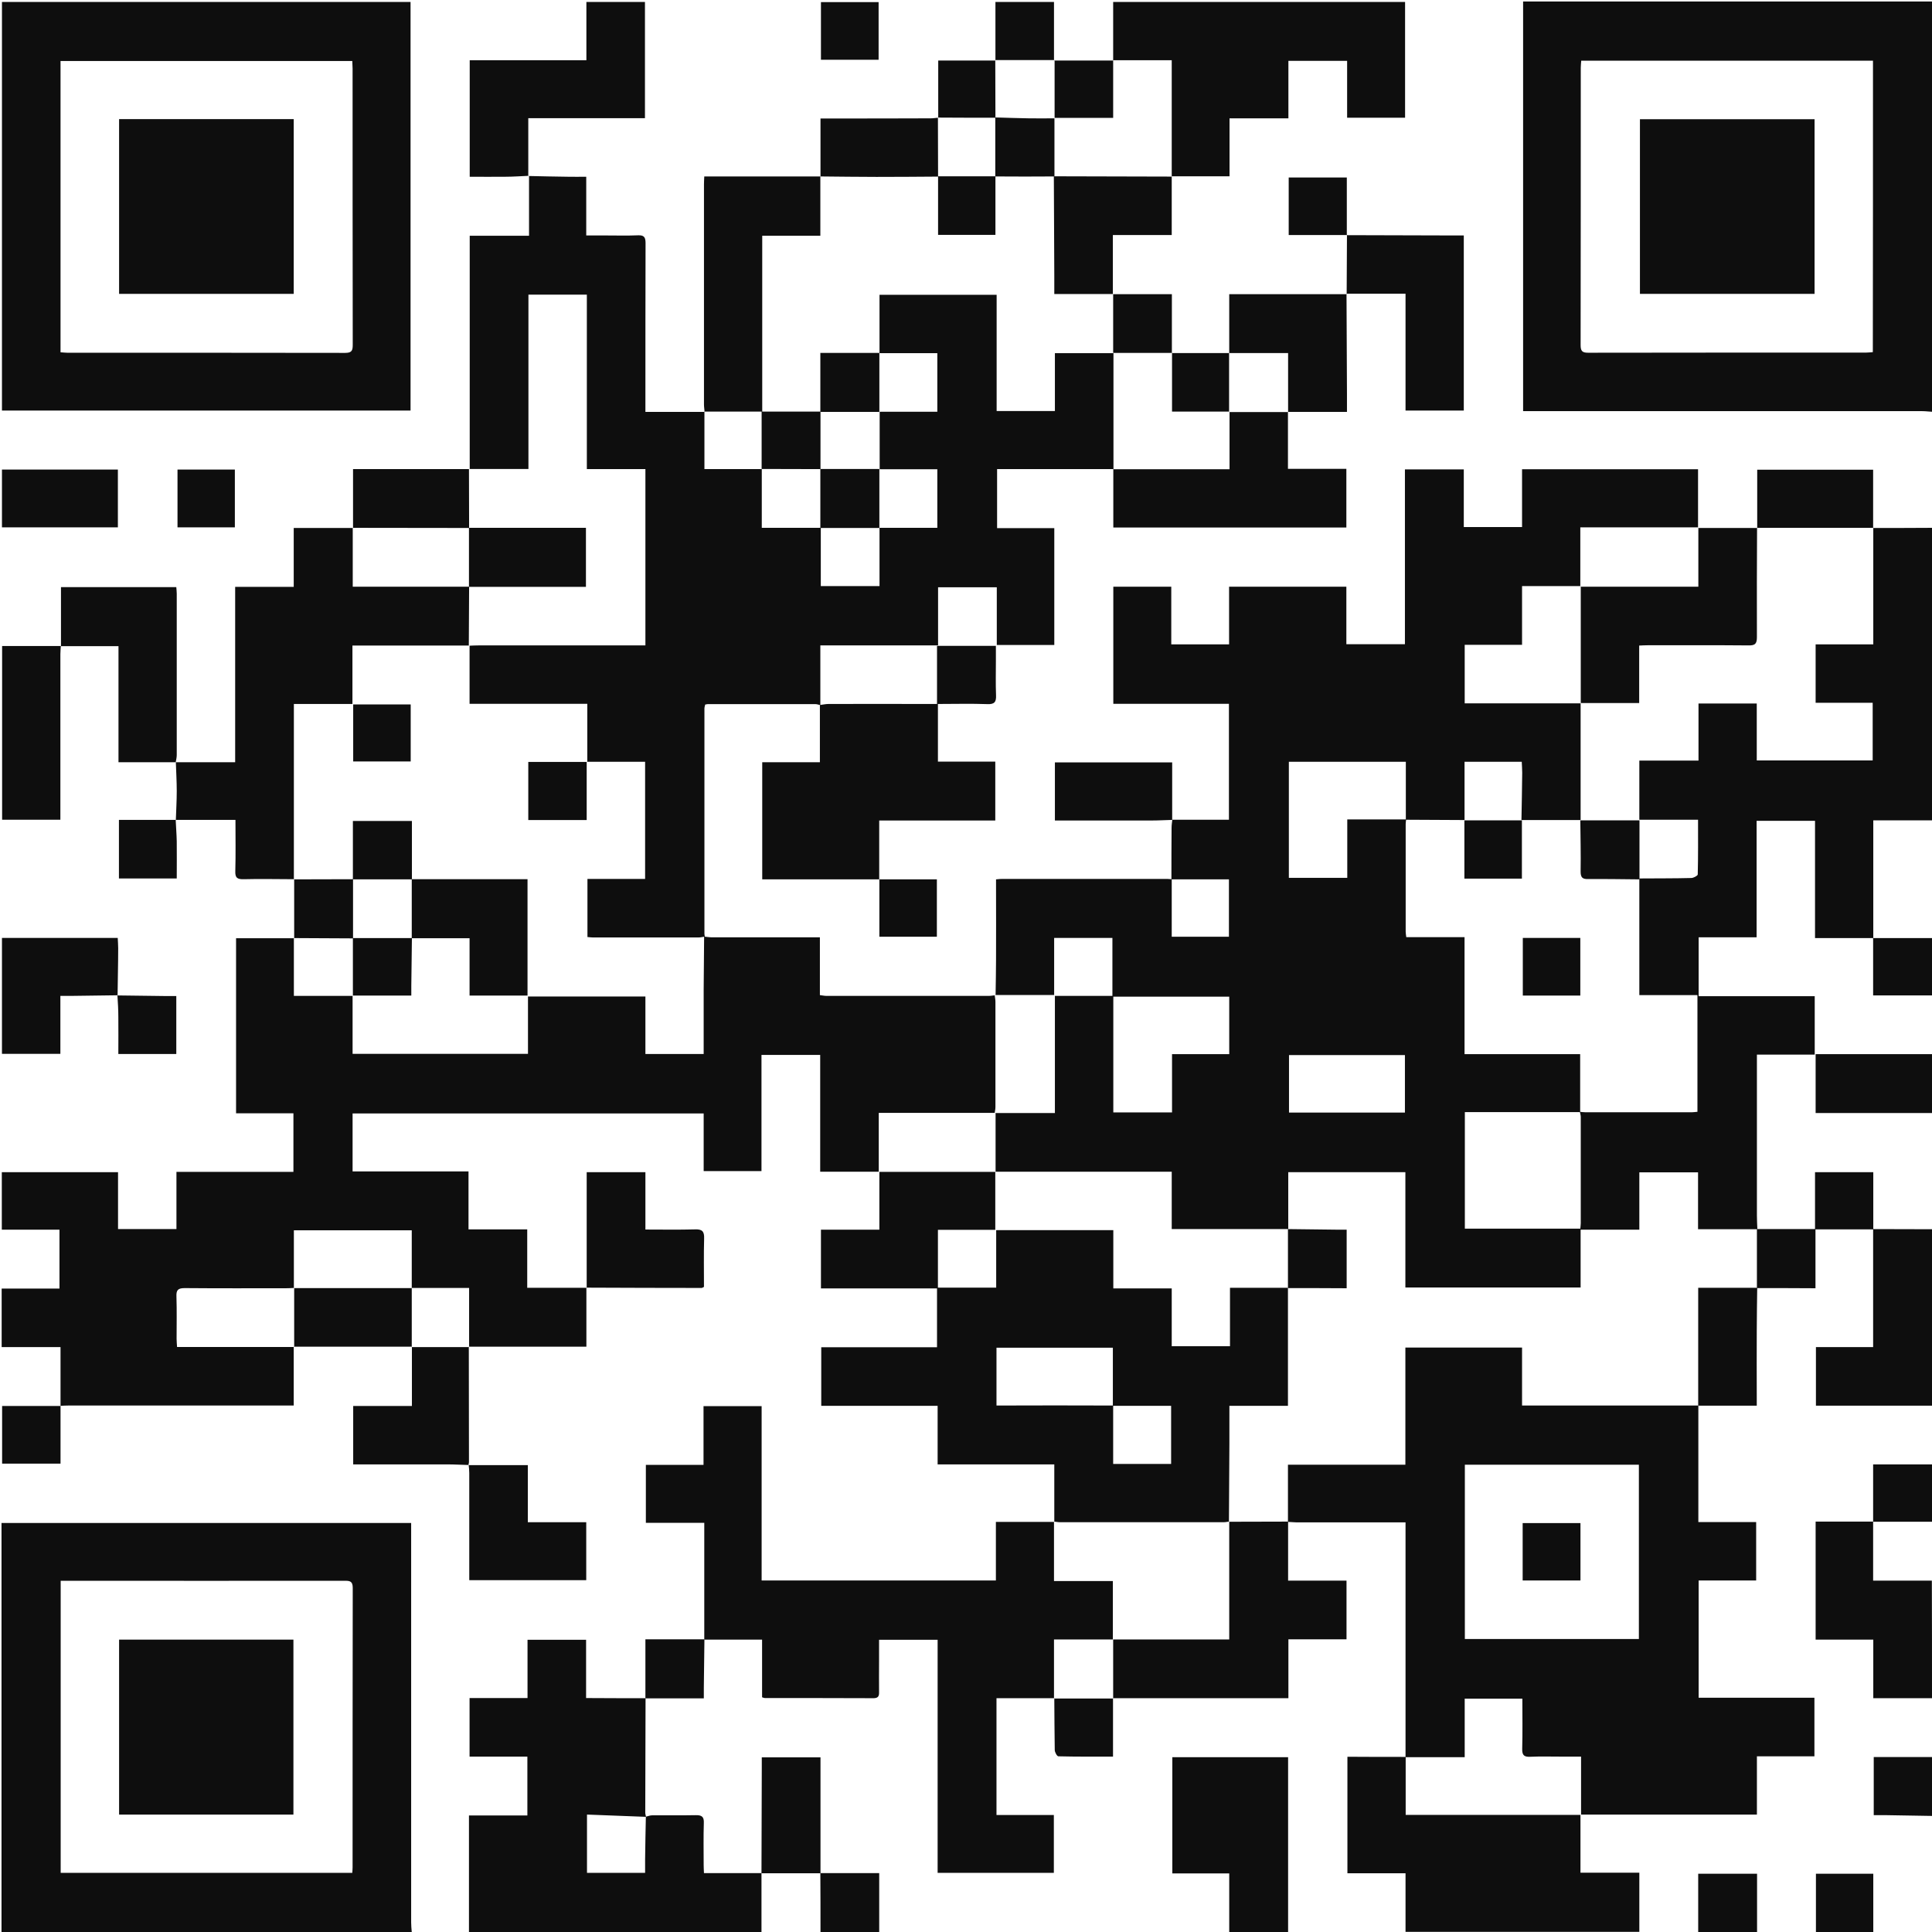
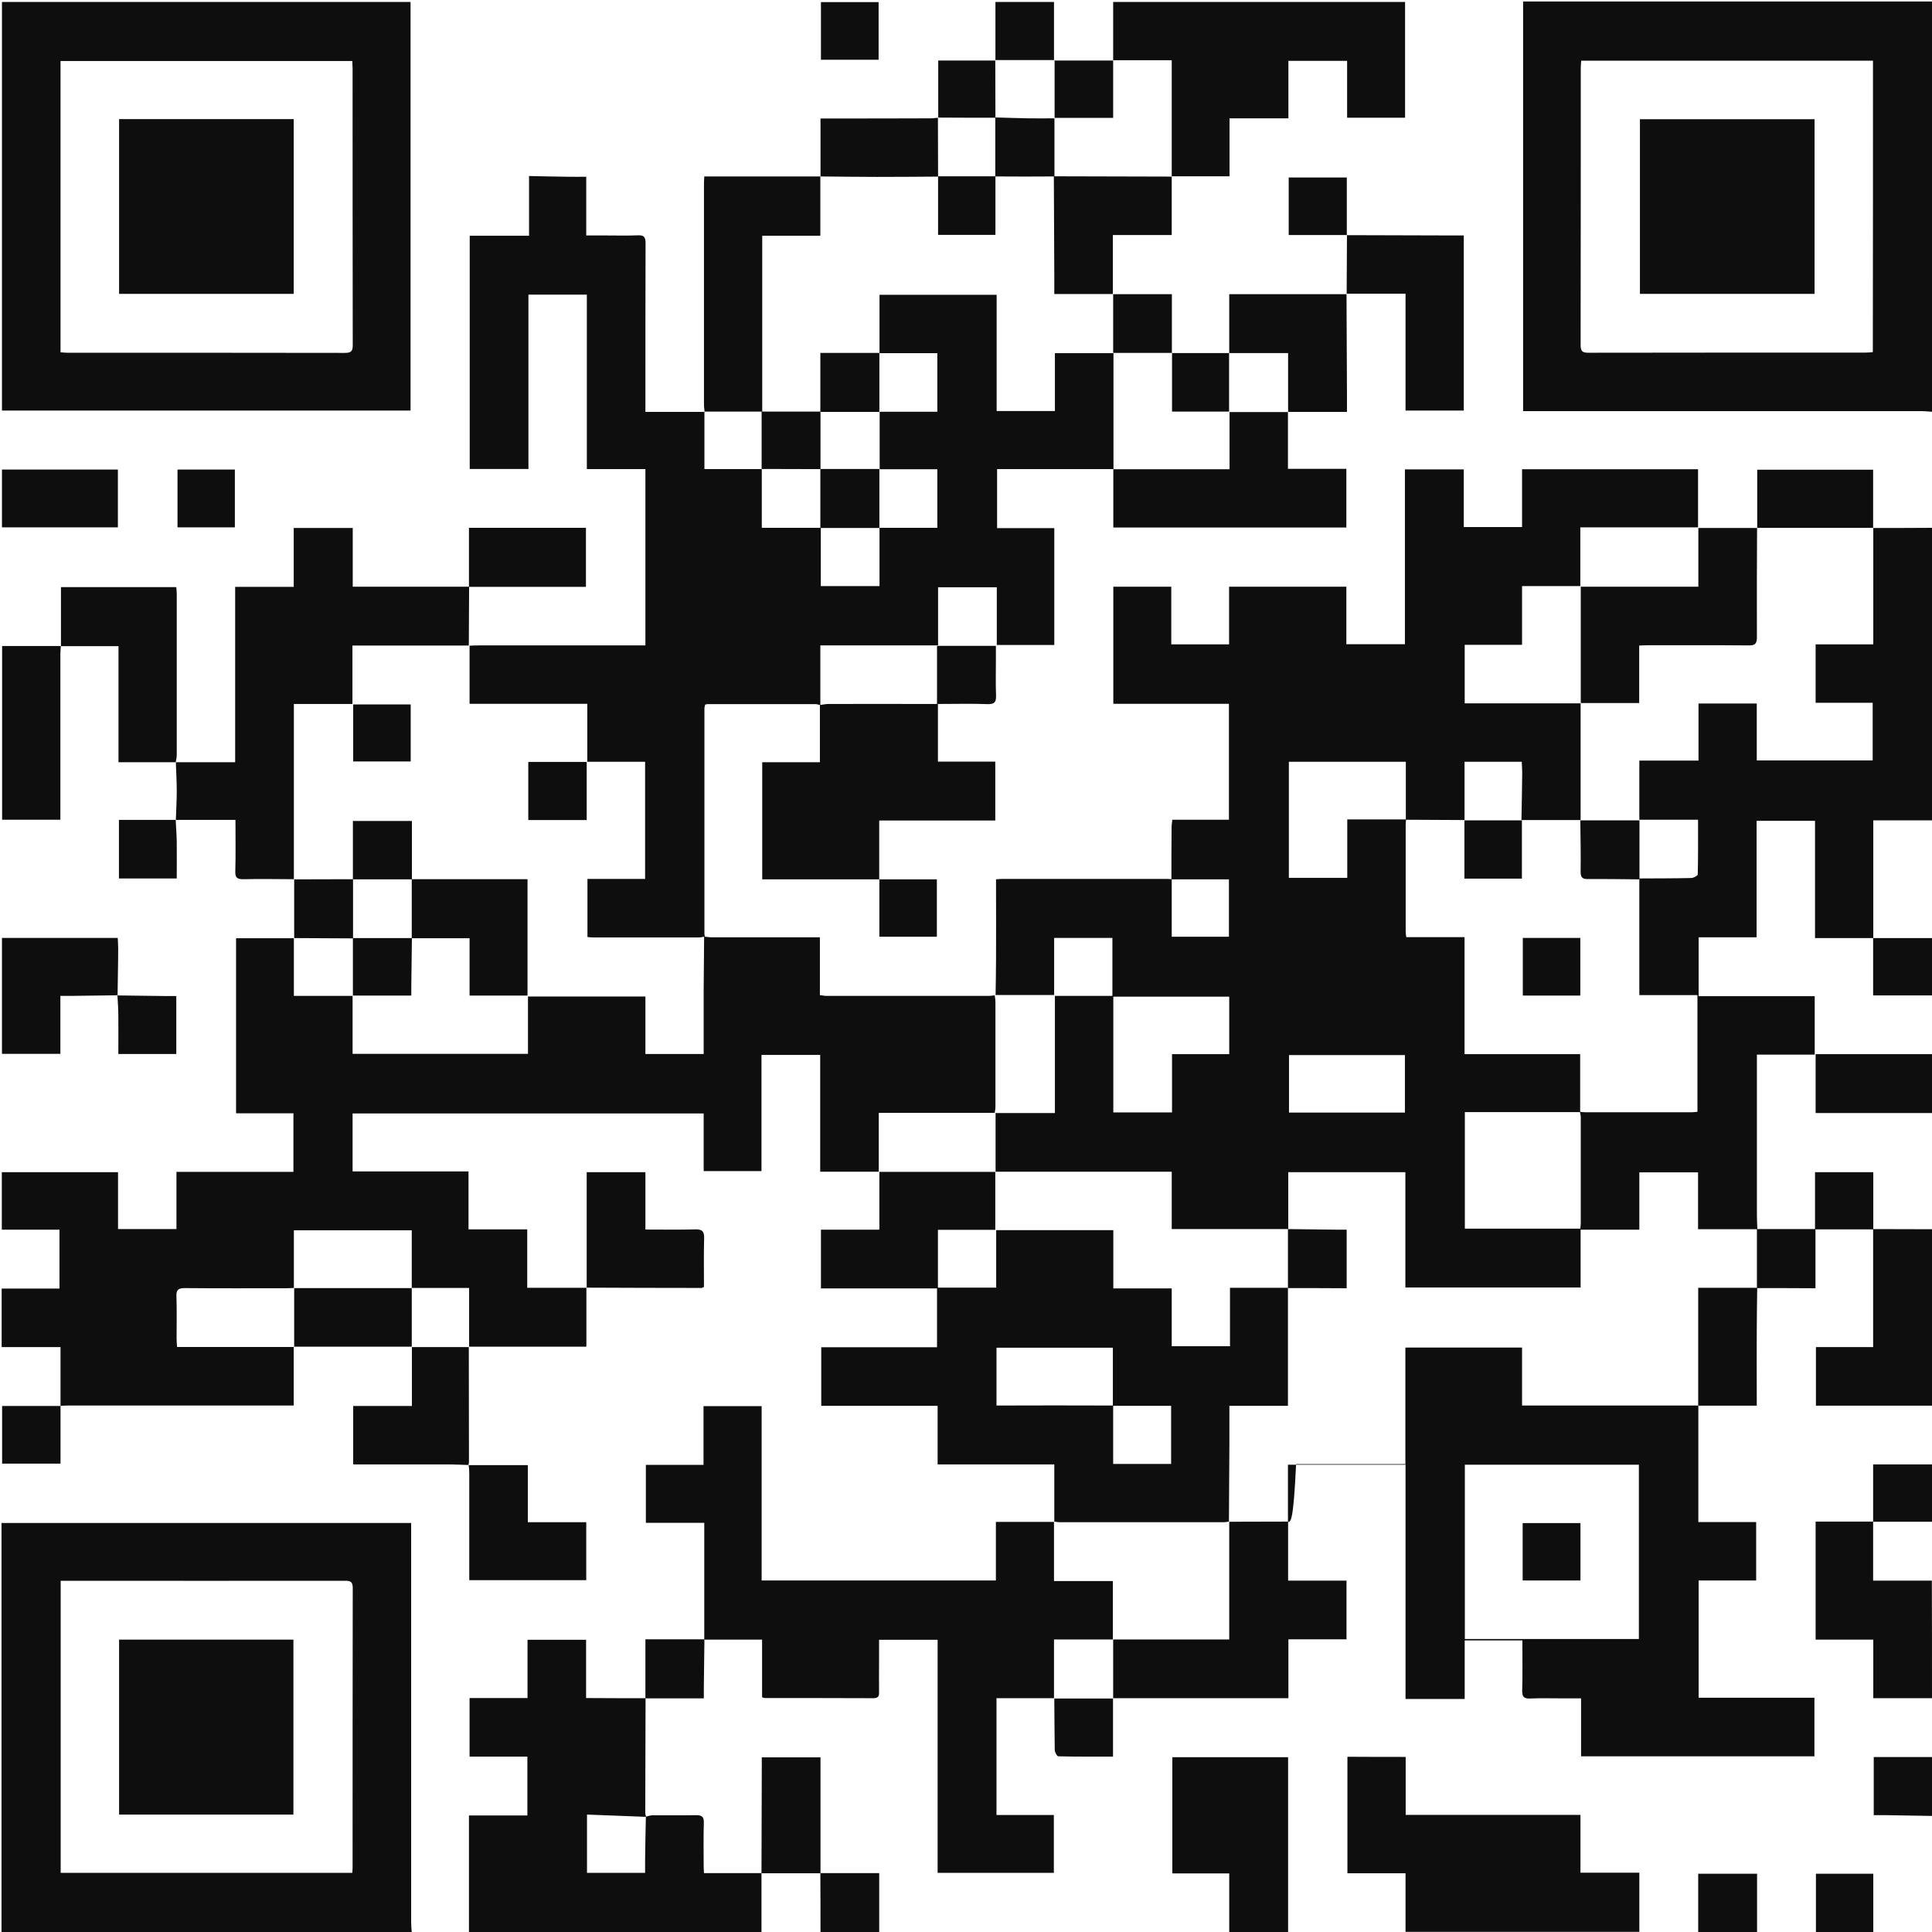
<svg xmlns="http://www.w3.org/2000/svg" id="Layer_1" x="0px" y="0px" viewBox="0 0 1280 1280" style="enable-background:new 0 0 1280 1280;" xml:space="preserve">
  <style type="text/css"> .st0{fill:#0E0E0E;} </style>
  <path class="st0" d="M1241,349.8c13,0,26,0,39-0.1c0,64.6,0,129.2,0,193.8c-12.9,0-25.8,0-38.9,0c0,26.6,0,52.3,0,78 c-12.7,0-25.4,0-38.6,0c0-26.8,0-52.2,0-77.7c-13.1,0-25.6,0-38.7,0c0,25.7,0,51.1,0,77.2c-13.1,0-25.6,0-38.4,0c0,13.2,0,25.8,0,39 c25.8,0,51.4,0,76.9,0c0,13.2,0,25.7,0,38.7c-12.8,0-25.3,0-38.3,0c0,2.2,0,4,0,5.8c0,33.6,0,67.3,0,100.9c0,3,0.2,6,0.3,9 c-12.9,0-25.8,0-39.3,0c0-12.8,0-25.2,0-37.7c-13.2,0-25.9,0-38.9,0c0,12.7,0,25,0,38c-13,0-25.7,0-38.9,0c0,13.3,0,25.9,0,38.3 c-38.9,0-77.2,0-116.1,0c0-25.7,0-51.1,0-76.4c-26.1,0-51.6,0-77.6,0c0,12.8,0,25.3,0,37.7c-25.6,0-51.1,0-77.2,0 c0-12.8,0-25.2,0-38c-39.3,0-78,0-116.8,0l0.1,0.1c0-13,0-26.1,0-39.1l-0.2,0.1c12.9,0,25.8,0,39.5,0c0-26.2,0-51.7,0-77.6 c13.1,0,25.5,0,38.1,0c0-13.1,0-25.8,0-38.4c-13,0-25.5,0-38.6,0c0,13,0,25.5,0,37.8c-13.4,0-26.2,0-39,0l0.2,0.1 c0.1-7.8,0.3-15.6,0.3-23.4c0.1-15.8,0-31.6,0-47.4c0-1.9,0-3.9,0-5.9c1.9-0.2,3-0.3,4.1-0.3c36.4,0,72.9,0,109.3,0c1,0,2,0.2,3,0.2 c0,12.6,0,25.2,0,38.1c12.8,0,25.4,0,37.9,0c0-12.9,0-25.4,0-38c-12.9,0-25.5,0-38.1,0c0-11.4,0-22.8,0.1-34.2 c0-1.8,0.3-3.6,0.5-5.4l-0.1,0.1c12.4,0,24.9,0,37.6,0c0-25.5,0-50.8,0-76.8c-25.4,0-50.8,0-76.6,0c0-26.1,0-51.6,0-77.6 c12.6,0,25.3,0,38.4,0c0,12.8,0,25.3,0,38.2c12.9,0,25.3,0,38.3,0c0-12.7,0-25.2,0-38.2c26.1,0,51.6,0,77.7,0c0,12.5,0,25.1,0,38.1 c13.1,0,25.6,0,38.8,0c0-38.4,0-76.9,0-115.8c13.2,0,25.7,0,39,0c0,12.5,0,25.2,0,38.2c13.1,0,25.5,0,38.6,0c0-12.8,0-25.5,0-38.3 c39.1,0,77.5,0,116.6,0c0,13.1,0,25.8,0,38.6l0.1-0.1c-25.8,0-51.6,0-78.1,0c0,13.7,0,26.4,0,39.1l0.2-0.2c-12.7,0-25.5,0-38.8,0 c0,13.2,0,25.8,0,38.9c-13,0-25.4,0-38,0c0,13.1,0,25.6,0,38.8c25.6,0,51,0,76.8,0c0,26.2,0,51.7,0,77.3c-13.1,0-26.1,0-39.2,0 c0.2-10.4,0.4-20.9,0.5-31.3c0-2.4-0.2-4.8-0.3-7.3c-12.9,0-25.3,0-37.9,0c0,13.1,0,25.8,0,38.6c-13-0.1-26-0.1-38.9-0.2 c0-12.8,0-25.5,0-38.4c-26.4,0-51.9,0-77.5,0c0,25.9,0,51.4,0,76.9c13,0,25.6,0,38.7,0c0-12.9,0-25.5,0-38.7c13.4,0,26.2,0,39,0 c-0.1,1-0.3,2-0.3,3c0,23.8,0,47.6,0,71.4c0,1,0.2,1.9,0.4,3.6c12.8,0,25.5,0,38.6,0c0,26.2,0,51.6,0,77.5c25.9,0,51.2,0,76.6,0 c0,13.2,0,25.8,0,38.4c-25.4,0-50.8,0-76.4,0c0,26.2,0,51.7,0,77.2c25.7,0,50.9,0,76.5,0c0.1-1.3,0.3-2.5,0.3-3.6 c0-23.5,0-47,0-70.4c0-1.1-0.4-2.3-0.6-3.4c1.2,0.1,2.3,0.3,3.5,0.3c23.6,0,47.2,0,70.8,0c1.1,0,2.2-0.2,3.6-0.3 c0-25.8,0-51.2,0-77.3c-12.9,0-25.4,0-38.5,0c0-26.2,0-51.7,0-77.3c11.5-0.1,23,0,34.4-0.3c1.5,0,4.2-1.5,4.3-2.3 c0.3-11.9,0.2-23.8,0.2-36.3c-13.3,0-26.1,0-38.9,0c0-12.9,0-25.8,0-39.2c13.5,0,26.1,0,39.2,0c0-13,0-25.3,0-37.8 c13,0,25.5,0,38.6,0c0,12.7,0,25.3,0,37.7c26.1,0,51.5,0,76.8,0c0-12.8,0-25.2,0-38.2c-12.7,0-25.2,0-37.8,0c0-13.1,0-25.6,0-38.7 c12.8,0,25.2,0,38.2,0c0-26.3,0-52.1,0-77.8L1241,349.8z M814.4,660.3c-25.7,0-51.2,0-76.8,0c0,25.8,0,51.2,0,76.7 c13,0,25.6,0,38.9,0c0-13,0-25.5,0-38.6c13,0,25.4,0,37.9,0C814.4,685.4,814.4,673,814.4,660.3z M930.8,737.1c0-13.1,0-25.7,0-38.1 c-26,0-51.5,0-76.8,0c0,13,0,25.5,0,38.1C879.8,737.1,905.1,737.1,930.8,737.1z" />
  <path class="st0" d="M1280,272.8c-2.1-0.1-4.3-0.4-6.4-0.4c-85.7,0-171.5,0-257.2,0c-2.3,0-4.6,0-7.3,0c0-90.5,0-180.6,0-271.4 c90.4,0,180.7,0,271,0C1280,91.6,1280,182.2,1280,272.8z M1240.9,40.2c-64.7,0-128.8,0-193.3,0c-0.1,1.7-0.3,3.2-0.3,4.7 c0,61.2,0,122.5-0.1,183.7c0,3.9,1,5.1,5,5.1c61.4-0.1,122.8-0.1,184.2-0.1c1.4,0,2.9-0.2,4.4-0.3 C1240.9,168.8,1240.9,104.7,1240.9,40.2z" />
  <path class="st0" d="M1,1280c0-90.2,0-180.4,0-271c90.4,0,180.6,0,271.4,0c0,2.2,0,4.3,0,6.4c0,86.1,0,172.1,0,258.2 c0,2.1,0.2,4.3,0.4,6.4C182.2,1280,91.6,1280,1,1280z M233.4,1240.8c0.1-1.6,0.2-2.6,0.2-3.6c0-61.7,0-123.5,0.1-185.2 c0-4.5-2-4.7-5.4-4.7c-61.1,0.1-122.2,0-183.2,0c-1.6,0-3.2,0-4.9,0c0,64.9,0,129.1,0,193.5C104.7,1240.8,168.9,1240.8,233.4,1240.8 z" />
  <path class="st0" d="M427.7,1125.1c-0.1,25.2-0.1,50.4-0.2,75.7c0,1,0.3,1.9,0.5,2.9c-13-0.5-26-1-39.1-1.5c0,13.7,0,26.2,0,38.6 c13,0,25.5,0,38.5,0c0-3.2,0-6,0-8.8c0.1-9.5,0.3-18.9,0.5-28.4c1.4-0.3,2.7-0.9,4.1-0.9c9.6-0.1,19.3,0.1,28.9-0.1 c4-0.1,5.6,1,5.4,5.2c-0.3,9.3-0.1,18.6-0.1,27.9c0,1.6,0.1,3.2,0.2,5.3c12.9,0,25.5,0,38.1,0c0,13,0,26,0,39 c-64.6,0-129.2,0-193.8,0c0-25.5,0-50.9,0-77.2c13,0,25.7,0,38.7,0c0-13.3,0-25.9,0-39c-12.8,0-25.4,0-38.3,0c0-13.1,0-25.6,0-38.8 c12.7,0,25.3,0,38.4,0c0-13.1,0-25.7,0-38.6c13.1,0,25.7,0,38.8,0c0,12.6,0,25.2,0,38.6C401.9,1125.1,414.8,1125.1,427.7,1125.1z" />
  <path class="st0" d="M931.3,1164c0,12.6,0,25.2,0,38.4c38.6,0,77,0,115.8,0c0,12.9,0,25.3,0,38.3c13,0,25.6,0,39,0 c0,13.5,0,26.3,0,39.2c-51.6,0-103.3,0-154.9,0c0-12.8,0-25.5,0-38.8c-13.1,0-25.6,0-38.5,0c0-25.9,0-51.2,0-77.2 C905.6,1164,918.5,1164,931.3,1164z" />
  <path class="st0" d="M814.4,1280c0-12.8,0-25.5,0-38.8c-12.6,0-25,0-37.7,0c0-25.9,0-51.2,0-77c25.5,0,50.8,0,76.7,0 c0,38.7,0,77.2,0,115.8C840.3,1280,827.4,1280,814.4,1280z" />
  <path class="st0" d="M1241,814.3c13,0,26,0.1,39,0.1c0,39,0,77.9,0,116.9c-25.5,0-50.9,0-76.9,0c0-12.9,0-25.6,0-38.8 c12.5,0,24.9,0,37.9,0C1241,866.1,1241,840.2,1241,814.3z" />
  <path class="st0" d="M1280,1125.1c-12.8,0-25.5,0-38.9,0c0-13.3,0-25.8,0-38.8c-13,0-25.4,0-38.2,0c0-26,0-51.5,0-78.2 c12.7,0,25.4,0,38.1,0c0,12.9,0,25.8,0,39.1c13.4,0,26.1,0,38.9,0C1280,1073.2,1280,1099.1,1280,1125.1z" />
  <path class="st0" d="M1280,737.4c-25.6,0-51.2,0-77.1,0c0-13.1,0-25.7,0-39c25.9,0,51.5,0,77.1,0C1280,711.4,1280,724.4,1280,737.4z " />
  <path class="st0" d="M543.6,1280c0-13,0-26-0.1-39c12.6,0,25.3,0,39,0c0,13.3,0,26.2,0,39C569.6,1280,556.6,1280,543.6,1280z" />
  <path class="st0" d="M1125.1,1280c0-12.7,0-25.5,0-38.6c12.8,0,25.4,0,39,0c0,12.8,0,25.7,0,38.6 C1151.1,1280,1138.1,1280,1125.1,1280z" />
  <path class="st0" d="M1280,1203.1c-9.9-0.2-19.9-0.3-29.8-0.5c-2.8,0-5.6,0-8.8,0c0-12.9,0-25.4,0-38.5c12.9,0,25.7,0,38.6,0 C1280,1177.1,1280,1190.1,1280,1203.1z" />
  <path class="st0" d="M1203.1,1280c0-12.8,0-25.5,0-38.6c12.3,0,24.7,0,38,0c0,12.8,0,25.7,0,38.6 C1228.4,1280,1215.7,1280,1203.1,1280z" />
  <path class="st0" d="M1280,1008.2c-13,0-26,0-39,0c0-12.4,0-24.9,0-38c13.3,0,26.2,0,39,0C1280,982.9,1280,995.6,1280,1008.2z" />
  <path class="st0" d="M1241,621.5c13,0,26,0,39,0c0,12.7,0,25.3,0,38c-12.7,0-25.4,0-39,0C1241,646.8,1241,634.1,1241,621.5z" />
  <path class="st0" d="M388.5,853.1c0,12.8,0,25.6,0,39.1c-26.1,0-52,0-77.9,0c0,0,0.2,0.2,0.2,0.2c0-12.9,0-25.7,0-39.1 c-13.2,0-25.7,0-38.1,0l0.1,0.1c0-12.7,0-25.5,0-38.3c-26.6,0-52.2,0-78.1,0c0,13.1,0,25.7,0,38.3l0.1-0.1c-1.8,0.1-3.6,0.2-5.5,0.2 c-22.3,0-44.6,0.1-66.9-0.1c-4.5,0-5.7,1.3-5.5,5.6c0.3,9.3,0.1,18.6,0.1,28c0,1.7,0.2,3.5,0.3,5.4c26.2,0,51.9,0,77.5,0l-0.2-0.2 c0,12.8,0,25.5,0,39c-2.2,0-4.2,0-6.1,0c-47.7,0-95.4,0-143.1,0c-1.8,0-3.6,0.1-5.5,0.2l0.2,0.1c0-12.8,0-25.6,0-39 c-13.4,0-26.1,0-39,0c0-13.2,0-25.8,0-38.8c12.7,0,25.3,0,38.3,0c0-13.1,0-25.8,0-39c-12.8,0-25.4,0-38.2,0c0-12.9,0-25.3,0-38.1 c25.5,0,51,0,77,0c0,12.6,0,25.1,0,37.7c13,0,25.6,0,38.7,0c0-12.6,0-24.9,0-37.9c26.1,0,51.6,0,77.5,0c0-13.1,0-25.7,0-38.8 c-12.5,0-25,0-38,0c0-38.9,0-77.2,0-116c12.7,0,25.6,0,38.4,0l-0.1-0.2c0,12.6,0,25.2,0,38.4c13.2,0,25.8,0,38.9,0 c0,13.2,0,25.7,0,38.4c38.9,0,77.3,0,116.2,0c0-12.9,0-25.4,0-38c26.2,0,51.7,0,77.8,0c0,13,0,25.5,0,38.1c13,0,25.5,0,38.6,0 c0-2,0-3.8,0-5.6c0-12.3,0-24.6,0-37c0.1-11.8,0.2-23.6,0.3-35.4l-0.1,0.2c1.8,0.2,3.6,0.5,5.4,0.5c21.8,0,43.6,0,65.4,0 c1.8,0,3.6,0,6,0c0,12.9,0,25.4,0,38.3c1.8,0.2,3,0.5,4.3,0.5c35.9,0,71.9,0,107.8,0c1.3,0,2.6-0.3,3.9-0.4c0,0-0.2-0.1-0.2-0.1 c0.2,1.5,0.5,3,0.5,4.4c0,23.3,0,46.5,0,69.8c0,1.3-0.3,2.6-0.5,3.9l0.2-0.1c-25.6,0-51.3,0-77,0c0,13.6,0,26.3,0,39.1l0.1-0.1 c-12.8,0-25.6,0-38.9,0c0-26,0-51.5,0-77.4c-13.1,0-25.7,0-38.9,0c0,25.7,0,51.2,0,77c-13,0-25.4,0-38.3,0c0-12.7,0-25.3,0-38.2 c-77.8,0-155.1,0-232.6,0c0,12.7,0,25.3,0,38.4c25.5,0,50.9,0,76.8,0c0,12.9,0,25.3,0,38.4c13.2,0,25.9,0,38.9,0 c0,13.2,0,25.6,0,38.7c13.3,0,26.1,0,39,0L388.5,853.1z" />
  <path class="st0" d="M350,116.6c8.8,0.2,17.6,0.4,26.4,0.5c3.8,0.1,7.6,0,12,0c0,12.9,0,25.5,0,38.9c4.8,0,9.1,0,13.3,0 c7,0,14,0.2,21-0.1c4.1-0.2,5,1.4,5,5.2c-0.1,35-0.1,69.9-0.1,104.9c0,2,0,3.9,0,6.9c13.4,0,26.3,0,39.3,0l-0.2-0.2 c0,12.6,0,25.1,0,38.1c12.9,0,25.5,0,38.1,0l-0.1-0.1c0,12.9,0,25.8,0,39c13.6,0,26.4,0,39.1,0c0,12.9,0,25.8,0,38.6 c13.3,0,25.7,0,38.9,0c0-13.1,0-25.9,0-38.6c12.6,0,25.3,0,38.3,0c0-13,0-25.7,0-38.8c-13,0-25.6,0-38.2,0c0-12.7,0-25.4,0-38.1 c12.7,0,25.4,0,38.2,0c0-13.6,0-26.2,0-38.8c-13,0-25.6,0-38.3,0c0-12.9,0-25.8,0-38.7c26.1,0,51.5,0,77.6,0c0,25.9,0,51.4,0,77 c13.1,0,25.5,0,38.6,0c0-12.8,0-25.4,0-38.3c13.4,0,26.1,0,38.9,0l-0.1-0.1c0,25.7,0,51.4,0,77.1l0.1-0.2c-25.6,0-51.2,0-77.2,0 c0,13.2,0,25.9,0,39.1c12.7,0,25.1,0,37.9,0c0,26,0,51.5,0,77.4c-12.5,0-25,0-38.1,0c0-12.6,0-25.2,0-38.2c-13.1,0-25.6,0-38.9,0 c0,12.7,0,25.4,0,38.5c-26.1,0-51.5,0-78,0c0,13.5,0,26.6,0,39.7c0,0,0.1-0.1,0.1-0.1c-1.1-0.2-2.2-0.7-3.3-0.7 c-23.8,0-47.6,0-71.4,0c-0.5,0-1,0.2-1.7,0.3c-0.2,0.9-0.5,1.8-0.5,2.7c0,49.7,0,99.5,0,149.2c0,0.7,0.2,1.3,0.3,2 c0,0,0.1-0.2,0.1-0.2c-1.5,0.2-2.9,0.6-4.4,0.6c-23.3,0-46.6,0-69.9,0c-1.1,0-2.3-0.2-3.6-0.3c0-12.7,0-25.3,0-38.5 c13,0,25.7,0,38.2,0c0-26.2,0-51.7,0-77.6c-13.1,0-25.7,0-38.4,0l0.1,0.1c0-12.6,0-25.2,0-38.5c-26.4,0-52.1,0-78,0 c0-13.4,0-26,0-38.6c0,0-0.1,0.1-0.1,0.1c2-0.1,4-0.2,6-0.2c35,0,69.9,0,104.9,0c1.9,0,3.8,0,5.7,0c0-39.3,0-77.7,0-116.8 c-13,0-25.7,0-38.8,0c0-38.9,0-77.1,0-115.6c-13,0-25.6,0-38.7,0c0,38.6,0,77,0,115.5c-13.4,0-26.2,0-39,0l0.1,0.1 c0-51.3,0-102.7,0-154.6c13.1,0,25.6,0,39.3,0c0-13.6,0-26.7,0-39.7L350,116.6z" />
  <path class="st0" d="M1.3,272c0-90.4,0-180.5,0-270.7c90.2,0,180.3,0,270.7,0c0,90.1,0,180.2,0,270.7C181.9,272,91.8,272,1.3,272z M40.1,233.4c1.8,0.1,3.1,0.3,4.4,0.3c61.4,0,122.8,0,184.2,0.1c4.6,0,5-1.8,5-5.6c-0.1-60.9-0.1-121.8-0.1-182.7 c0-1.7-0.2-3.5-0.2-5.1c-64.8,0-129,0-193.3,0C40.1,104.7,40.1,168.8,40.1,233.4z" />
  <path class="st0" d="M698.5,1008.2c0-12.5,0-24.9,0-38c-25.7,0-51.2,0-77.3,0c0-13.2,0-25.7,0-38.8c-26,0-51.3,0-77.1,0 c0-13,0-25.6,0-38.8c25.3,0,50.9,0,76.7,0c0-13.2,0-25.8,0-39c-25.6,0-51.1,0-76.9,0c0-13.2,0-25.7,0-38.9c12.7,0,25.3,0,38.7,0 c0-13.2,0-25.8,0-38.4c0,0-0.1,0.1-0.1,0.1c25.7,0,51.4,0,77,0l-0.1-0.1c0,12.7,0,25.4,0,38.5c-12.9,0-25.4,0-38,0 c0,13,0,25.6,0,38.3c12.9,0,25.5,0,38.6,0c0-12.8,0-25.4,0-38.1c26.1,0,51.6,0,77.6,0c0,13,0,25.6,0,38.6c13.1,0,25.7,0,38.7,0 c0,13.1,0,25.6,0,38.3c13,0,25.5,0,38.6,0c0-13,0-25.6,0-38.7c13.2,0,25.8,0,38.4,0c0,25.9,0,51.7,0,78.2c-13.2,0-25.8,0-38.8,0 c0,8.9,0,17.2,0,25.4c-0.1,17.1-0.2,34.2-0.3,51.4l0.1-0.1c-1.1,0.1-2.3,0.4-3.4,0.4c-36.2,0-72.5,0-108.7,0c-1.3,0-2.6-0.3-3.9-0.4 C698.4,1008.1,698.5,1008.2,698.5,1008.2z M737.5,931.2c0,12.9,0,25.8,0,38.7c13.2,0,25.7,0,38.4,0c0-12.9,0-25.5,0-38.5 c-13,0-25.8,0-38.6,0c0-12.8,0-25.5,0-38.5c-26.1,0-51.5,0-77.1,0c0,13,0,25.5,0,38.3C686.3,931.1,711.9,931.1,737.5,931.2z" />
  <path class="st0" d="M698.5,1125.1c-12.6,0-25.3,0-38.3,0c0,25.9,0,51.5,0,77.4c12.7,0,25.1,0,38,0c0,13,0,25.5,0,38.3 c-25.5,0-50.9,0-77,0c0-51.5,0-102.8,0-154.4c-13.1,0-25.6,0-38.8,0c0,4.8,0,9.5,0,14.3c0,6.8-0.1,13.7,0,20.5 c0.1,2.7-0.8,3.9-3.7,3.9c-24-0.1-47.9-0.1-71.9-0.1c-0.5,0-0.9-0.2-1.9-0.5c0-12.5,0-25,0-38.2c-13.1,0-25.7,0-38.3,0 c0-25.6,0-51.2,0-77.4c-13.2,0-25.7,0-38.7,0c0-13,0-25.4,0-38.4c12.4,0,24.9,0,38.2,0c0-13.2,0-25.9,0-38.9c13.1,0,25.5,0,38.5,0 c0,38.5,0,76.8,0,115.5c51.9,0,103.3,0,155.2,0c0-12.5,0-25.1,0-38.8c13.3,0,26,0,38.7,0c0,0-0.2-0.1-0.2-0.1c0,12.9,0,25.8,0,39.3 c13.4,0,26,0,39,0c0,13.3,0,26.1,0,38.8l0.1-0.1c-12.8,0-25.7,0-39.1,0c0,13.7,0,26.4,0,39.1L698.5,1125.1z" />
  <path class="st0" d="M194.9,582.5c-11.1,0-22.2-0.3-33.4,0c-4.3,0.1-5.8-0.9-5.6-5.5c0.3-10.9,0.1-21.8,0.1-33.8 c-13.5,0-26.6,0-39.6,0l0.1,0.1c0.2-6.4,0.6-12.8,0.6-19.2c0-6.4-0.4-12.8-0.6-19.2c0,0-0.1,0.1-0.1,0.1c12.9,0,25.9,0,39.4,0 c0-39,0-77.3,0-116.2c13.1,0,25.7,0,38.8,0c0-13.1,0-25.7,0-39c13.5,0,26.4,0,39.3,0l-0.2-0.1c0,12.9,0,25.8,0,39 c26.2,0,51.6,0,77.1,0c-0.1,13-0.1,26.1-0.2,39.1l0.1-0.1c-25.6,0-51.2,0-77.2,0c0,13,0,25.6,0,38.7c-13.1,0-25.6,0-38.8,0 c0,39.2,0,77.7,0,116.3L194.9,582.5z" />
  <path class="st0" d="M543.1,467.1c1.9-0.2,3.9-0.7,5.8-0.7c21.6-0.1,43.3,0,64.9,0c2.1,0,4.3,0,7,0c0-13,0-25.5,0-38.5 c13.1,0,25.7,0,39,0c0,3.3,0,6.7,0,10.2c0,7.5-0.2,15,0.1,22.5c0.2,4.4-1,6.1-5.7,5.9c-10.8-0.4-21.6-0.1-32.8-0.1 c0,12.8,0,25.2,0,38.2c12.4,0,25,0,38,0c0,13.3,0,25.9,0,39c-25.5,0-50.9,0-76.9,0c0,13.3,0,26.2,0,39.1l0.1-0.1 c-25.8,0-51.5,0-77.6,0c0-26.1,0-51.5,0-77.6c12.7,0,25.3,0,38.2,0c0-13.1,0-25.5,0-37.9C543.2,467,543.1,467.1,543.1,467.1z" />
  <path class="st0" d="M737.5,40c0-12.8,0-25.6,0-38.7c64.5,0,128.8,0,193.4,0c0,25.6,0,50.9,0,76.7c-12.8,0-25.3,0-38.4,0 c0-12.5,0-24.9,0-37.7c-13.1,0-25.6,0-38.9,0c0,12.4,0,25,0,38.1c-13.2,0-25.8,0-39,0c0,13.1,0,25.6,0,38.4c-13.2,0-25.8,0-38.4,0 l0.1,0.2c0-25.5,0-51,0-77.1c-13.6,0-26.3,0-39.1,0L737.5,40z" />
  <path class="st0" d="M466.8,272.9c-0.1-1.7-0.4-3.3-0.4-5c0-48.6,0-97.2,0-145.8c0-1.5,0.1-2.9,0.2-5.2c25.9,0,51.4,0,77,0 c0,0-0.1-0.1-0.1-0.1c0,12.9,0,25.8,0,39.4c-13.2,0-25.9,0-38.5,0c0,39,0,77.4,0,116.5c13.1,0,25.8,0,38.6,0c0,12.7,0,25.4,0,38.1 c-13,0-26.1-0.1-39.1-0.1l0.1,0.1c0-12.7,0-25.4,0-38.1c-13.2,0-25.7,0-38.1,0L466.8,272.9z" />
  <path class="st0" d="M1125.1,349.8c13,0,26.1,0,39.1,0l-0.1-0.1c-0.1,24.1-0.2,48.2-0.1,72.3c0,4.3-1,5.7-5.5,5.6 c-22.3-0.2-44.6-0.1-66.9-0.1c-1.7,0-3.5,0.1-5.6,0.2c0,13,0,25.4,0,38.1c-13,0-25.7,0-38.7,0c0-26.1,0-51.7,0-77.3l-0.2,0.2 c25.8,0,51.6,0,78.1,0c0-13.7,0-26.4,0-39.1L1125.1,349.8z" />
  <path class="st0" d="M853.3,272.8c0,12.4,0,24.9,0,37.8c13.1,0,25.7,0,38.7,0c0,13.2,0,25.8,0,38.9c-51.3,0-102.6,0-154.4,0 c0-13,0-25.9,0-38.8c0,0-0.1,0.2-0.1,0.2c25.7,0,51.4,0,77.1,0c0-13.2,0-25.6,0-38.1l-0.2,0.2c13,0,26.1,0,39.1,0L853.3,272.8z" />
-   <path class="st0" d="M350.1,116.5c-5.1,0.2-10.2,0.6-15.3,0.6c-7.8,0.1-15.6,0-23.6,0c0-25.9,0-51.3,0-77.2c25.8,0,51.3,0,77.3,0 c0-13.1,0-25.7,0-38.6c13.2,0,25.9,0,38.8,0c0,25.6,0,51,0,77c-25.7,0-51.3,0-77.3,0c0,13.2,0,25.8,0,38.3 C350,116.6,350.1,116.5,350.1,116.5z" />
  <path class="st0" d="M892.3,155.8c23.8,0.1,47.6,0.1,71.3,0.2c1.9,0,3.9,0,6.2,0c0,38.9,0,77.3,0,116c-12.7,0-25.4,0-38.6,0 c0-25.7,0-51.1,0-77.4c-13.3,0-26.2,0-39.1,0c0,0,0.1,0.2,0.1,0.2c0.1-13,0.1-26.1,0.2-39.1L892.3,155.8z" />
  <path class="st0" d="M40.4,428.1c0-12.9,0-25.9,0-39.1c25.3,0,50.7,0,76.4,0c0.1,1.5,0.3,2.9,0.3,4.3c0,35.6,0,71.2,0,106.9 c0,1.6-0.4,3.2-0.7,4.9c0,0,0.1-0.1,0.1-0.1c-12.4,0-24.9,0-38,0c0-26,0-51.4,0-76.9c-13.2,0-25.8,0-38.3,0L40.4,428.1z" />
  <path class="st0" d="M776.3,116.8c0,12.8,0,25.6,0,38.9c-13,0-25.5,0-39,0c0,13.4,0,26.3,0,39.2l0.1-0.1c-12.7,0-25.5,0-38.9,0 c0-4.2,0-8,0-11.8c-0.1-22.1-0.2-44.2-0.3-66.2c26,0.1,52.1,0.1,78.1,0.2L776.3,116.8z" />
  <path class="st0" d="M892.1,194.7c0.1,22.1,0.2,44.2,0.3,66.3c0,3.6,0,7.3,0,11.9c-13.3,0-26.2,0-39.1,0c0,0,0.1,0.1,0.1,0.1 c0-12.9,0-25.8,0-39.1c-13.3,0-26.2,0-39.1,0l0.1,0.1c0-12.8,0-25.5,0-39.1c26.5,0,52.2,0,77.9,0 C892.3,194.8,892.1,194.7,892.1,194.7z" />
  <path class="st0" d="M40.3,428c-0.1,1.8-0.3,3.6-0.3,5.4c0,34.8,0,69.5,0,104.3c0,1.7,0,3.3,0,5.4c-12.9,0-25.5,0-38.6,0 c0-38.2,0-76.5,0-115.1c13,0,26,0,39,0C40.4,428.1,40.3,428,40.3,428z" />
  <path class="st0" d="M388.7,853.3c0-25.4,0-50.9,0-76.7c13,0,25.7,0,38.9,0c0,12.7,0,25.1,0,38c11.3,0,22,0.2,32.8-0.1 c4.8-0.2,6.3,1.3,6.1,6.1c-0.3,10.8-0.1,21.5-0.1,32c-0.9,0.4-1.2,0.7-1.5,0.7c-25.4,0-50.9-0.1-76.3-0.2 C388.5,853.1,388.7,853.3,388.7,853.3z" />
  <path class="st0" d="M310.4,970.7c12.9,0,25.8,0,39.3,0c0,12.2,0,24.6,0,37.8c13.2,0,25.8,0,38.7,0c0,13.2,0,25.6,0,38.4 c-25.6,0-51.1,0-77.5,0c0-1.6,0-3.3,0-5.1c0-22,0-43.9,0-65.9c0-1.8-0.2-3.6-0.4-5.4L310.4,970.7z" />
  <path class="st0" d="M310.5,970.6c-4.6-0.1-9.3-0.4-13.9-0.4c-18.8,0-37.6,0-56.4,0c-2,0-3.9,0-6.2,0c0-13.1,0-25.6,0-38.7 c12.6,0,25.1,0,38.9,0c0-13.4,0-26.3,0-39.2l-0.2,0.2c12.7,0,25.4,0,38.1,0c0,0-0.2-0.2-0.2-0.2c0,25.5,0.1,51,0.1,76.5 c0,0.6-0.3,1.3-0.4,1.9C310.4,970.7,310.5,970.6,310.5,970.6z" />
  <path class="st0" d="M77.9,659.4c-10.1,0.1-20.3,0.3-30.4,0.4c-2.3,0-4.6,0-7.5,0c0,13,0,25.6,0,38.4c-13.2,0-25.7,0-38.7,0 c0-25.5,0-51,0-76.8c25.4,0,50.8,0,76.7,0c0.1,2.3,0.3,4.5,0.3,6.8C78.3,638.7,78,649.1,77.9,659.4 C77.8,659.5,77.9,659.4,77.9,659.4z" />
  <path class="st0" d="M272.9,892.2c-26.1,0-52.1,0-78.2,0l0.2,0.2c0-13,0-26.1,0-39.1l-0.1,0.1c26,0,52.1,0,78.1,0l-0.1-0.1 c0,13,0,26.1,0,39.1L272.9,892.2z" />
-   <path class="st0" d="M776.8,543.2c-4.5,0.1-8.9,0.4-13.4,0.4c-19.6,0-39.2,0-58.8,0c-1.8,0-3.6,0-5.7,0c0-13,0-25.6,0-38.5 c25.7,0,51.1,0,77.7,0c0,12.8,0,25.5,0,38.2C776.7,543.3,776.8,543.2,776.8,543.2z" />
  <path class="st0" d="M1.3,311.1c25.7,0,51.1,0,76.8,0c0,12.8,0,25.4,0,38.3c-25.5,0-51,0-76.8,0C1.3,336.8,1.3,324.2,1.3,311.1z" />
-   <path class="st0" d="M233.9,349.8c0-12.8,0-25.5,0-39c25.8,0,51.3,0,76.9,0c0,0-0.1-0.1-0.1-0.1c0,13,0.1,26.1,0.1,39.1 c-25.7,0-51.4-0.1-77.1-0.1L233.9,349.8z" />
  <path class="st0" d="M1164.2,349.8c0-12.7,0-25.5,0-38.6c25.4,0,50.7,0,76.8,0c0,12.9,0,25.7,0,38.6l0.1-0.1c-25.7,0-51.4,0-77.1,0 L1164.2,349.8z" />
  <path class="st0" d="M543.6,117c0-12.6,0-25.2,0-38.5c2.4,0,4.3,0,6.2,0c22.3,0,44.5,0,66.8-0.1c1.6,0,3.3-0.3,4.9-0.4l-0.1-0.1 c0,13,0.1,26,0.1,39.1c-13.6,0.1-27.2,0.2-40.8,0.2c-12.4,0-24.9-0.2-37.3-0.3L543.6,117z" />
  <path class="st0" d="M40.1,931.4c0,12.6,0,25.2,0,38.3c-13.1,0-25.7,0-38.7,0c0-12.6,0-25.3,0-38.2c13.1,0,26,0,38.9,0 C40.3,931.5,40.1,931.4,40.1,931.4z" />
  <path class="st0" d="M582.1,1.4c0,12.7,0,25.3,0,38.2c-12.8,0-25.3,0-38.2,0c0-12.7,0-25.3,0-38.2C556.5,1.4,569.2,1.4,582.1,1.4z" />
  <path class="st0" d="M194.9,621.6c0-13,0-26.1,0-39.1c0,0-0.1,0.1-0.1,0.1c13,0,26.1-0.1,39.1-0.1c0,13.1,0,26.1,0,39.2 c-13.1-0.1-26.1-0.1-39.2-0.2C194.8,621.5,194.9,621.6,194.9,621.6z" />
  <path class="st0" d="M737.4,194.9c12.7,0,25.5,0,39,0c0,13.3,0,26.1,0,39l0.1-0.1c-13,0-26.1,0-39.1,0l0.1,0.1c0-13,0-26.1,0-39.1 L737.4,194.9z" />
  <path class="st0" d="M659.5,40c0-12.8,0-25.5,0-38.7c13.3,0,25.9,0,38.8,0c0,12.9,0,25.8,0,38.7l0.2-0.2c-13,0-26.1,0-39.1,0 L659.5,40z" />
  <path class="st0" d="M117.6,311.1c12.9,0,25.3,0,38,0c0,12.8,0,25.3,0,38.3c-12.5,0-25.1,0-38,0 C117.6,336.8,117.6,324.2,117.6,311.1z" />
  <path class="st0" d="M892.5,155.7c-12.8,0-25.5,0-38.7,0c0-12.7,0-25.2,0-38.1c12.7,0,25.3,0,38.5,0c0,12.8,0,25.5,0,38.3 C892.3,155.8,892.5,155.7,892.5,155.7z" />
  <path class="st0" d="M466.7,1086.1c-0.1,10.8-0.3,21.6-0.4,32.3c0,2,0,3.9,0,6.8c-13.3,0-26,0-38.7,0c0-12.7,0-25.5,0-39.1 C440.8,1086.1,453.7,1086.1,466.7,1086.1z" />
  <path class="st0" d="M77.8,659.5c10.6,0.1,21.2,0.3,31.8,0.4c2.3,0,4.6,0,7.2,0c0,13,0,25.6,0,38.4c-12.7,0-25.3,0-38.4,0 c0-8.3,0.1-16.4,0-24.5C78.4,669,78.1,664.2,77.8,659.5C77.9,659.4,77.8,659.5,77.8,659.5z" />
  <path class="st0" d="M582.5,582.6c12.6,0,25.2,0,38.2,0c0,12.6,0,25,0,38c-12.5,0-25,0-38.1,0c0-12.7,0-25.4,0-38.1 C582.6,582.5,582.5,582.6,582.5,582.6z" />
  <path class="st0" d="M116.4,543.1c0.2,4.8,0.6,9.5,0.7,14.3c0.1,8.1,0,16.2,0,24.6c-13,0-25.4,0-38.3,0c0-12.7,0-25.2,0-38.8 c12.6,0,25.1,0,37.7,0C116.5,543.2,116.4,543.1,116.4,543.1z" />
  <path class="st0" d="M698.4,40.1c13.1,0,26.1,0,39.2,0c0,0-0.1-0.1-0.1-0.1c0,12.7,0,25.4,0,38.1c-13.3,0-25.8,0-38.8,0 c0-13,0-25.6,0-38.2L698.4,40.1z" />
  <path class="st0" d="M776.3,233.9c12.7,0,25.4,0,38.1,0c0,0-0.1-0.1-0.1-0.1c0,13,0,26.1,0,39.1c0,0,0.2-0.2,0.2-0.2 c-12.5,0-25.1,0-38,0c0-13.6,0-26.3,0-39L776.3,233.9z" />
  <path class="st0" d="M621.6,78c0-12.4,0-24.8,0-37.9c12.6,0,25.2,0,37.9,0c0,0-0.1-0.1-0.1-0.1c0,12.7,0.1,25.4,0.1,38 c-12.7,0-25.4,0-38.1-0.1L621.6,78z" />
-   <path class="st0" d="M853.3,1008.3c0-12.5,0-24.9,0-37.9c26.1,0,51.7,0,77.8,0c0-26.1,0-51.7,0-77.6c26,0,51.3,0,77.3,0 c0,12.6,0,25.2,0,38.4c39.4,0,78.1,0,116.8,0c0,25.5,0,50.9,0,77.2c12.7,0,25.4,0,38.3,0c0,13.2,0,25.6,0,38.7 c-12.6,0-25.1,0-38.1,0c0,26.1,0,51.6,0,77.7c25.4,0,50.8,0,76.7,0c0,13.1,0,25.6,0,38.8c-12.5,0-25,0-38.1,0c0,13.2,0,25.7,0,38.6 c-39.1,0-77.6,0-116.5,0c0-12.7,0-25.1,0-38.4c-4.8,0-9.2,0-13.6,0c-6.7,0-13.3-0.2-20,0.1c-4,0.2-5.5-0.9-5.4-5.2 c0.3-11,0.1-21.9,0.1-33.3c-12.8,0-25.2,0-38.2,0c0,12.4,0,25,0,38.8c-13.4,0-26.3,0-39.2,0c0-51.6,0-103.2,0-155.6 c-2.2,0-4.2,0-6.1,0c-22.1,0-44.3,0-66.4,0C856.9,1008.5,855.1,1008.4,853.3,1008.3z M970.5,970.4c0,38.8,0,77.2,0,115.5 c38.6,0,76.8,0,115.3,0c0-38.6,0-76.9,0-115.5C1047.3,970.4,1009.1,970.4,970.5,970.4z" />
+   <path class="st0" d="M853.3,1008.3c0-12.5,0-24.9,0-37.9c26.1,0,51.7,0,77.8,0c0-26.1,0-51.7,0-77.6c26,0,51.3,0,77.3,0 c0,12.6,0,25.2,0,38.4c39.4,0,78.1,0,116.8,0c0,25.5,0,50.9,0,77.2c12.7,0,25.4,0,38.3,0c0,13.2,0,25.6,0,38.7 c-12.6,0-25.1,0-38.1,0c0,26.1,0,51.6,0,77.7c25.4,0,50.8,0,76.7,0c0,13.1,0,25.6,0,38.8c-12.5,0-25,0-38.1,0c-39.1,0-77.6,0-116.5,0c0-12.7,0-25.1,0-38.4c-4.8,0-9.2,0-13.6,0c-6.7,0-13.3-0.2-20,0.1c-4,0.2-5.5-0.9-5.4-5.2 c0.3-11,0.1-21.9,0.1-33.3c-12.8,0-25.2,0-38.2,0c0,12.4,0,25,0,38.8c-13.4,0-26.3,0-39.2,0c0-51.6,0-103.2,0-155.6 c-2.2,0-4.2,0-6.1,0c-22.1,0-44.3,0-66.4,0C856.9,1008.5,855.1,1008.4,853.3,1008.3z M970.5,970.4c0,38.8,0,77.2,0,115.5 c38.6,0,76.8,0,115.3,0c0-38.6,0-76.9,0-115.5C1047.3,970.4,1009.1,970.4,970.5,970.4z" />
  <path class="st0" d="M814.3,1008.2c13,0,26.1-0.1,39.1-0.1c0,12.8,0,25.6,0,39.1c13.1,0,25.8,0,38.7,0c0,13.3,0,25.8,0,38.9 c-12.8,0-25.4,0-38.5,0c0,13.1,0,25.6,0,39c-39.1,0-77.7,0-116.2,0l0.1,0.1c0-13,0-26.1,0-39.1l-0.1,0.1c25.7,0,51.3,0,77,0 c0-26.6,0-52.4,0-78.1L814.3,1008.2z" />
  <path class="st0" d="M543.6,1241.1c-13,0-26.1,0-39.1,0c0.1-23.1,0.1-46.3,0.2-69.4c0-2.3,0-4.6,0-7.4c12.9,0,25.6,0,38.9,0 C543.6,1189.9,543.6,1215.5,543.6,1241.1z" />
  <path class="st0" d="M737.4,1125.1c0,12.7,0,25.5,0,38.7c-12.4,0-24.3,0.1-36.2-0.2c-0.9,0-2.4-2.7-2.4-4.2 c-0.2-11.4-0.2-22.9-0.3-34.3c0,0-0.1,0.2-0.1,0.2c13,0,26.1,0,39.1,0L737.4,1125.1z" />
  <path class="st0" d="M1125.1,931.3c0-25.7,0-51.5,0-78.1c13.3,0,26.2,0,39.1,0c-0.1,9.6-0.3,19.2-0.3,28.8c-0.1,14.4,0,28.9,0,43.3 c0,1.8,0,3.6,0,6C1150.5,931.3,1137.8,931.3,1125.1,931.3z" />
  <path class="st0" d="M1164,853.4c0-13,0-26.1,0-39.1c12.6,0,25.2,0,38.5,0c0-12.5,0-25,0-37.7c13.1,0,25.5,0,38.6,0 c0,12.7,0,25.3,0,37.9c-12.6,0-25.2,0-38.3,0c0,13.2,0,25.8,0,39C1189.5,853.4,1176.8,853.4,1164,853.4z" />
  <path class="st0" d="M853.3,853.4c0-13,0-26.1,0-39.1c11.1,0.1,22.2,0.3,33.3,0.4c1.8,0,3.5,0,5.6,0c0,13.2,0,25.7,0,38.8 C879,853.4,866.2,853.4,853.3,853.4z" />
  <path class="st0" d="M1086.2,543.5c0,13,0,26.1,0,39.1c-11.3-0.1-22.6-0.3-33.9-0.2c-3.9,0.1-5.1-1-5.1-5 c0.2-11.3-0.1-22.6-0.2-33.9C1060.1,543.5,1073.2,543.5,1086.2,543.5z" />
  <path class="st0" d="M970.2,543.5c12.7,0,25.4,0,38.1,0c0,12.8,0,25.5,0,38.6c-12.7,0-25.1,0-38.1,0 C970.2,569,970.2,556.3,970.2,543.5z" />
  <path class="st0" d="M1047,659.6c-12.9,0-25.4,0-38.1,0c0-12.8,0-25.3,0-38.2c12.8,0,25.3,0,38.1,0 C1047,634.2,1047,646.7,1047,659.6z" />
  <path class="st0" d="M1202.2,194.7c-38.8,0-77.1,0-115.7,0c0-38.5,0-76.9,0-115.7c38.4,0,76.9,0,115.7,0 C1202.2,117.5,1202.2,155.9,1202.2,194.7z" />
  <path class="st0" d="M78.9,1086.3c38.6,0,76.9,0,115.5,0c0,38.6,0,77.1,0,115.9c-38.3,0-76.7,0-115.5,0 C78.9,1163.7,78.9,1125.3,78.9,1086.3z" />
  <path class="st0" d="M272.8,621.6c0-13,0-26.1,0-39.1c25.4,0,50.9,0,76.7,0c0,25.8,0,51.3,0,77.1c-12.7,0-25.3,0-38.4,0 c0-12.7,0-25.3,0-38C297.9,621.6,285.3,621.6,272.8,621.6z" />
  <path class="st0" d="M388.7,504.6c0,12.8,0,25.5,0,38.7c-13.1,0-25.7,0-38.7,0c0-12.7,0-25.2,0-38.5c13,0,25.9,0,38.8,0 C388.9,504.7,388.7,504.6,388.7,504.6z" />
  <path class="st0" d="M272.9,582.6c-13,0-26.1,0-39.1,0c0-12.8,0-25.5,0-38.7c12.8,0,25.4,0,39.1,0 C272.9,556.9,272.9,569.7,272.9,582.6z" />
  <path class="st0" d="M233.8,621.5c13,0,26.1,0,39.1,0c-0.1,10.6-0.3,21.3-0.4,31.9c0,2,0,3.9,0,6.2c-13.1,0-25.7,0-38.7,0 C233.8,646.7,233.8,634.1,233.8,621.5z" />
  <path class="st0" d="M272.1,504.5c-12.9,0-25.3,0-38.1,0c0-12.6,0-25,0-37.8c12.6,0,25.2,0,38.1,0 C272.1,479.2,272.1,491.6,272.1,504.5z" />
  <path class="st0" d="M582.6,272.9c-13,0-26.1,0-39.1,0c0-12.9,0-25.7,0-39.1c13.4,0,26.3,0,39.1,0 C582.6,246.8,582.6,259.8,582.6,272.9z" />
  <path class="st0" d="M659.4,116.9c0-13,0-26.1,0-39.1c7.4,0.2,14.8,0.5,22.3,0.6c5.4,0.1,10.9,0,16.9,0c0,13.1,0,25.8,0,38.5 C685.5,117,672.5,117,659.4,116.9z" />
  <path class="st0" d="M621.5,116.8c12.7,0,25.4,0,38,0c0,12.8,0,25.6,0,38.8c-12.6,0-25.1,0-38,0 C621.5,142.6,621.5,129.7,621.5,116.8z" />
  <path class="st0" d="M310.7,388.8c0-13,0-26.1,0-39.1c25.7,0,51.4,0,77.5,0c0,13.1,0,25.6,0,39.1 C362.4,388.8,336.5,388.8,310.7,388.8z" />
  <path class="st0" d="M543.5,310.7c13,0,26.1,0,39.1,0c0,13,0,26.1,0,39.1c-13,0-26.1,0-39.1,0C543.5,336.8,543.5,323.7,543.5,310.7z " />
  <path class="st0" d="M194.6,194.7c-38.8,0-77.1,0-115.7,0c0-38.5,0-76.9,0-115.8c38.5,0,77,0,115.7,0 C194.6,117.5,194.6,155.8,194.6,194.7z" />
  <path class="st0" d="M1047.1,1047.1c-12.9,0-25.4,0-38.3,0c0-12.7,0-25.1,0-38c12.7,0,25.3,0,38.3,0 C1047.1,1021.6,1047.1,1034,1047.1,1047.1z" />
</svg>